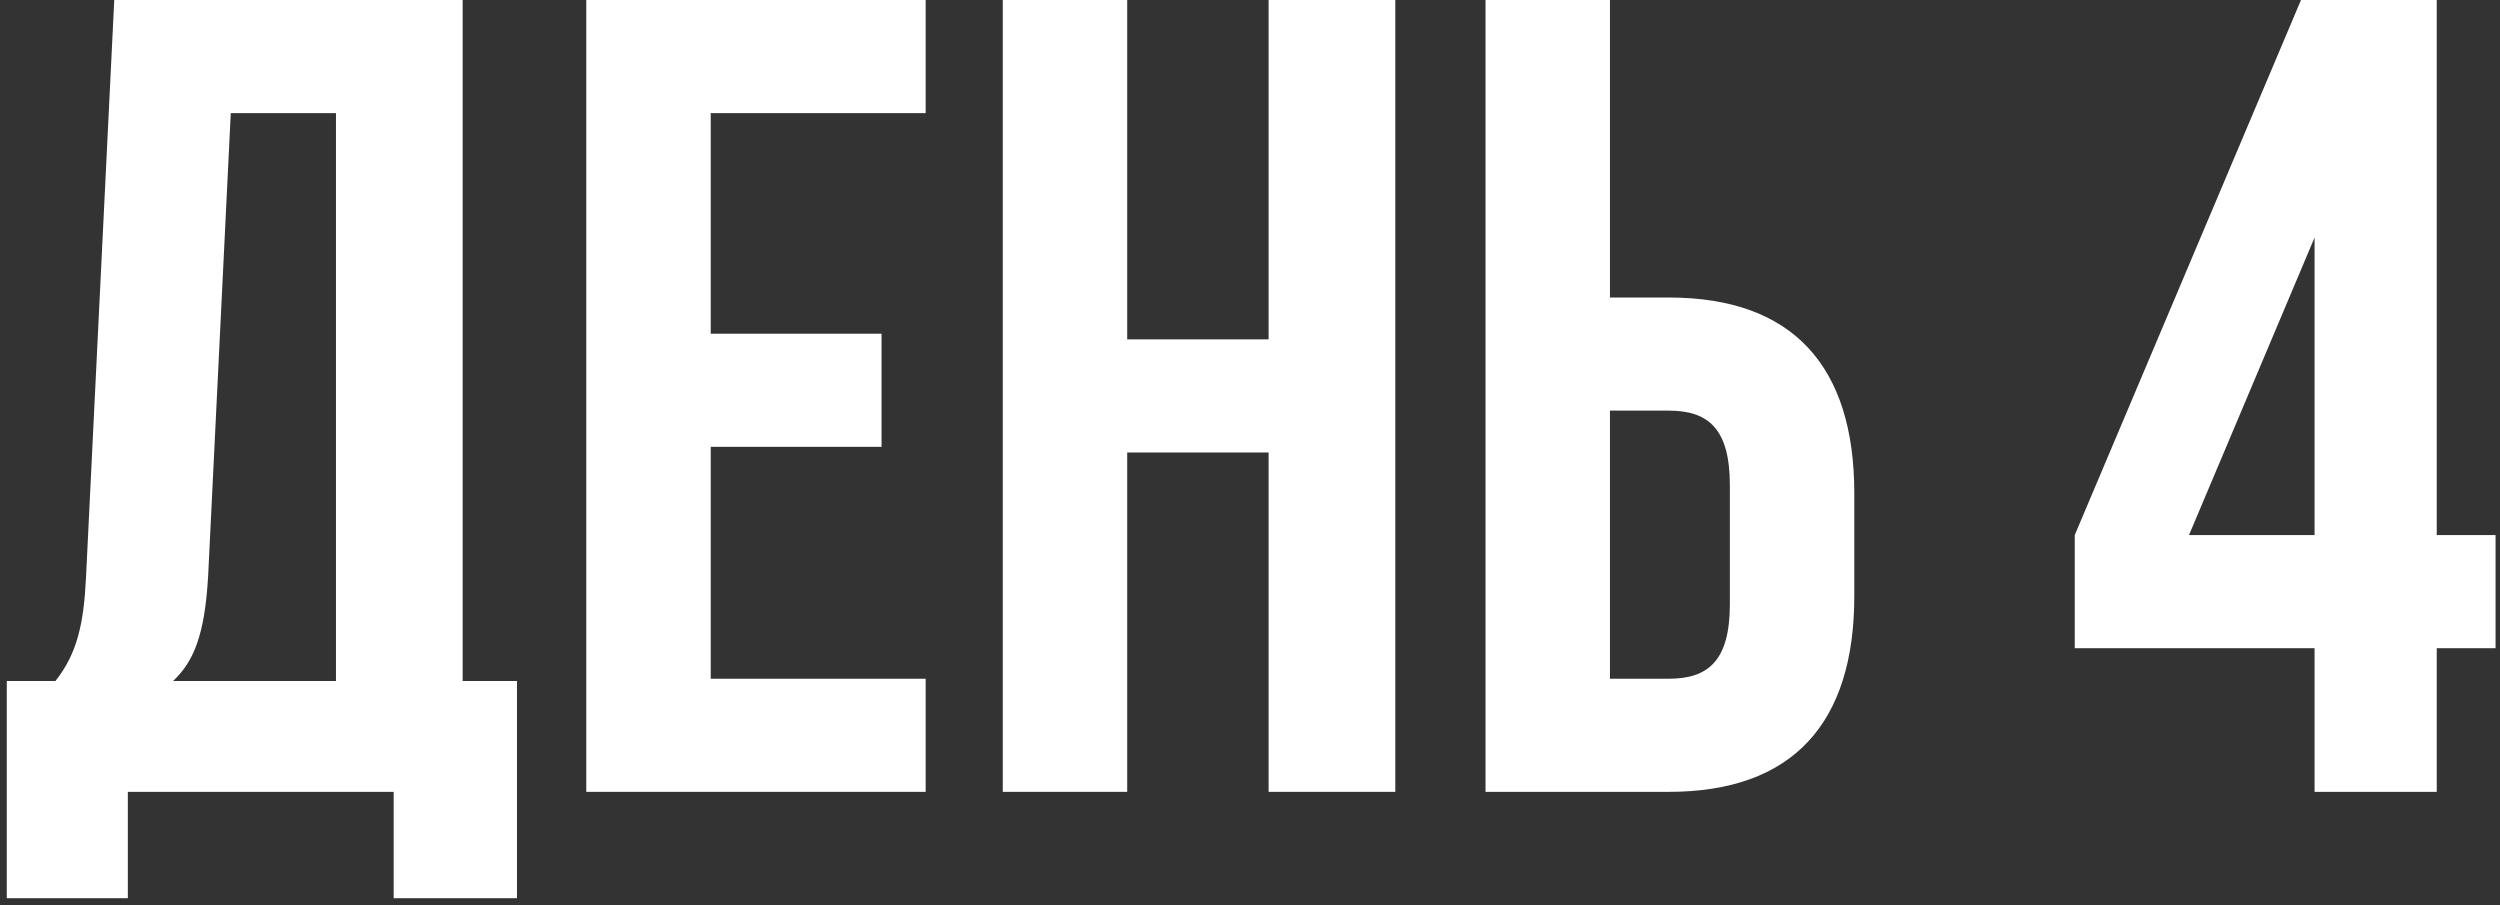
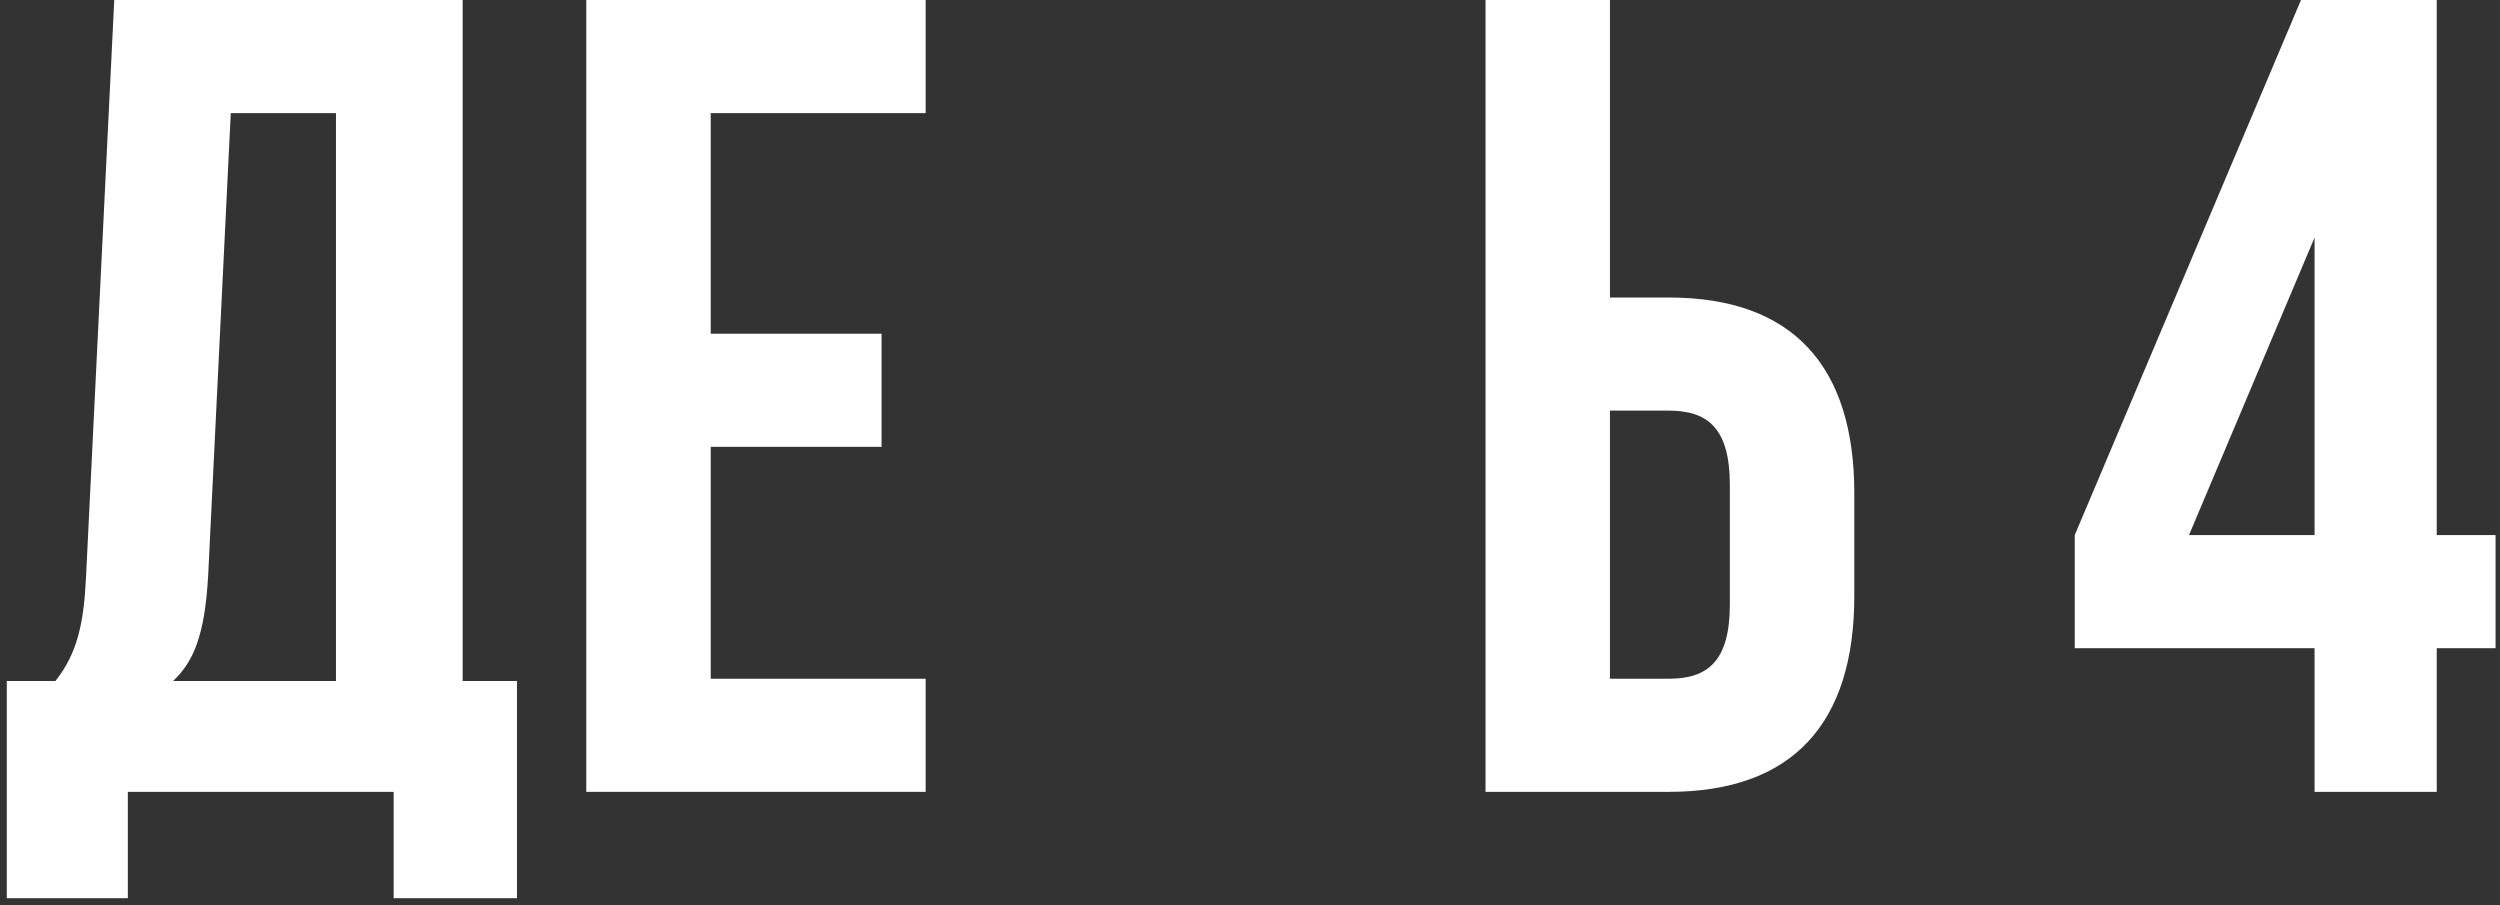
<svg xmlns="http://www.w3.org/2000/svg" width="221" height="80" viewBox="0 0 221 80" fill="none">
  <rect x="0" y="0" width="221" height="80" fill="#333333" stroke="none" />
  <path d="M45.7 79.4V60.2H40.9V0H10.1L7.6 51.1C7.4 55.2 6.8 57.8 4.9 60.2H0.6V79.4H11.3V70H34.8V79.4H45.7ZM20.4 10H29.7V60.2H15.3C17.1 58.5 18.1 56.2 18.4 50.9L20.4 10Z" fill="white" />
  <path d="M62.828 10H81.828V0H51.828V70H81.828V60H62.828V39.5H77.928V29.5H62.828V10Z" fill="white" />
-   <path d="M99.645 40H112.145V70H123.345V0H112.145V30H99.645V0H88.645V70H99.645V40Z" fill="white" />
  <path d="M147.52 70C158.52 70 163.92 63.9 163.92 52.7V43.6C163.92 32.4 158.52 26.3 147.52 26.3H142.32V0H131.32V70H147.52ZM142.32 60V36.3H147.52C151.02 36.3 152.92 37.9 152.92 42.9V53.4C152.92 58.4 151.02 60 147.52 60H142.32Z" fill="white" />
  <path d="M183.408 57.3H204.608V70H215.408V57.3H220.608V47.3H215.408V0H203.408L183.408 47.3V57.3ZM193.508 47.3L204.608 21V47.3H193.508Z" fill="white" />
</svg>